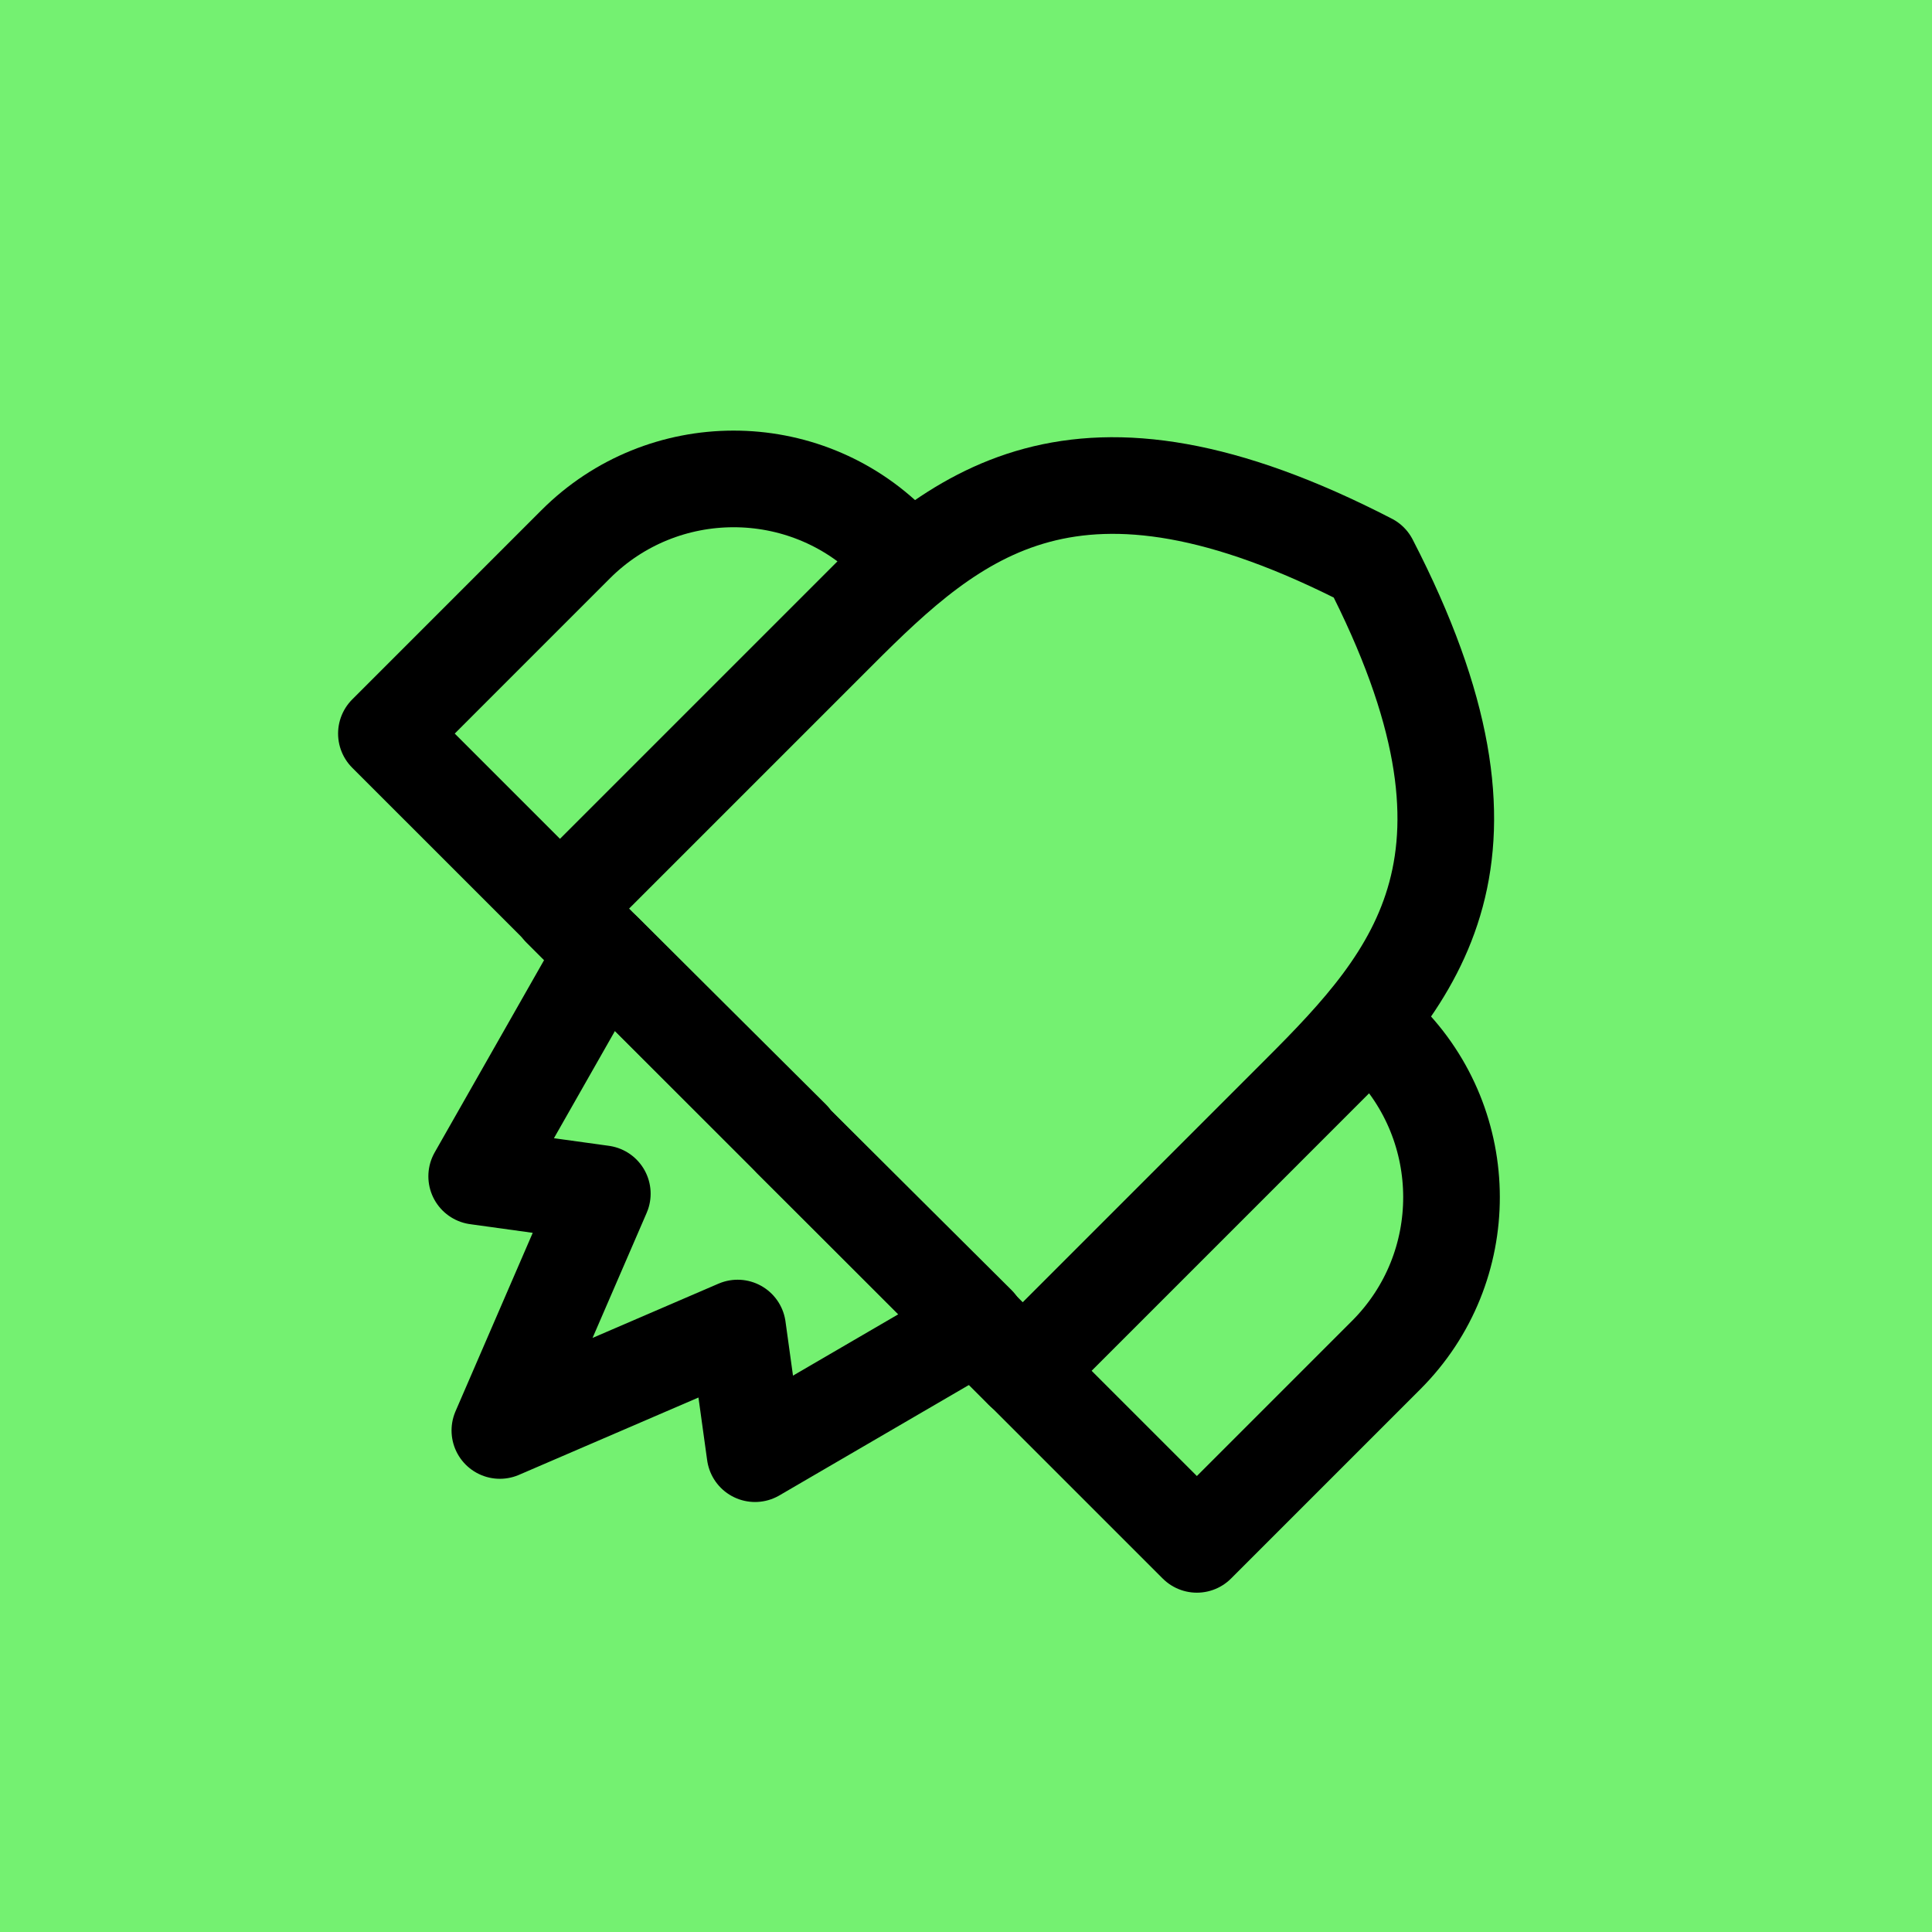
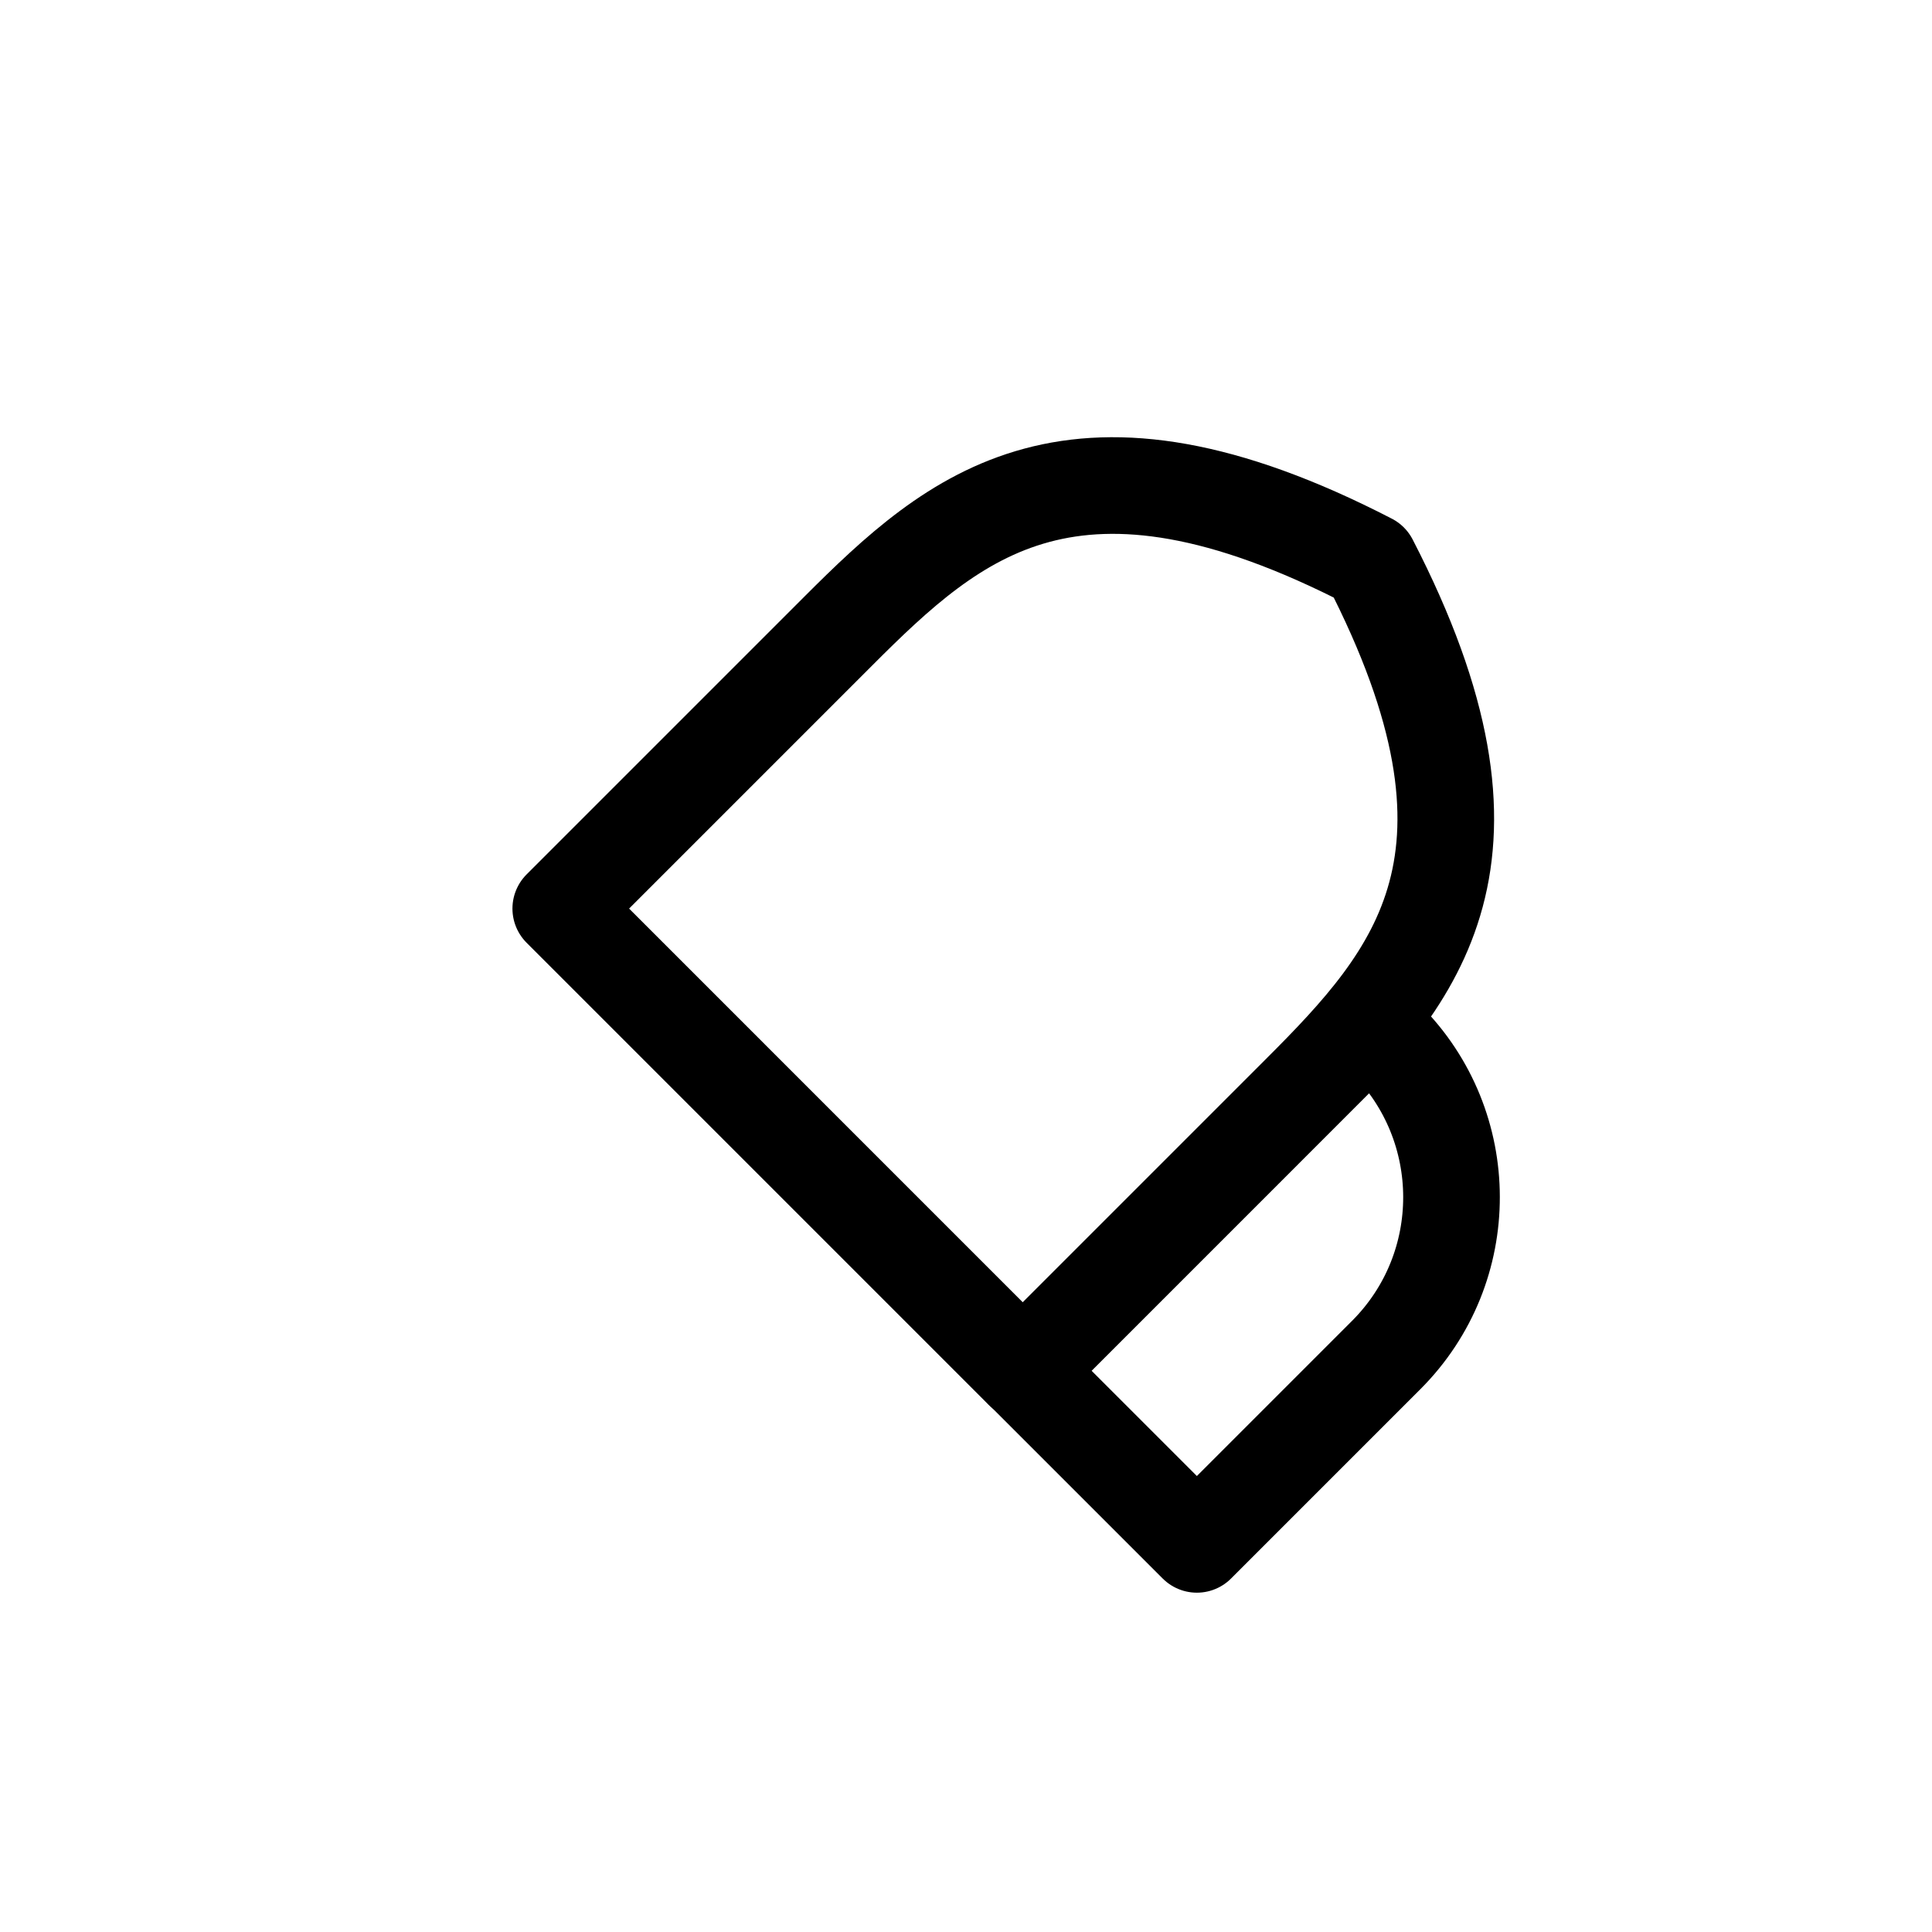
<svg xmlns="http://www.w3.org/2000/svg" width="100" height="100" viewBox="0 0 100 100" fill="none">
-   <rect width="100" height="100" fill="#74f171" />
-   <path d="M40.981 58.984V58.934L31.276 49.279L24.673 60.885L31.176 61.785L25.873 74.041L38.179 68.739L39.08 75.242L50.585 68.539L40.981 58.984Z" stroke="black" stroke-width="5.002" stroke-linecap="round" stroke-linejoin="round" />
  <path d="M70.934 52.982L71.748 53.796C76.24 58.288 76.275 65.61 71.748 70.138L61.95 79.936L52.965 70.952L70.934 52.982Z" stroke="black" stroke-width="5.002" stroke-linecap="round" stroke-linejoin="round" />
-   <path d="M28.985 46.954L20 37.97L29.798 28.171C34.29 23.679 41.612 23.644 46.14 28.171L46.954 28.985L28.985 46.954Z" stroke="black" stroke-width="5.002" stroke-linecap="round" stroke-linejoin="round" />
  <path d="M40.98 58.984L52.936 70.94L67.293 56.583C73.346 50.53 78.799 44.377 70.895 29.069C55.587 21.166 49.434 26.618 43.382 32.671L29.025 47.028L40.98 58.984Z" stroke="black" stroke-width="5.002" stroke-linecap="round" stroke-linejoin="round" />
</svg>